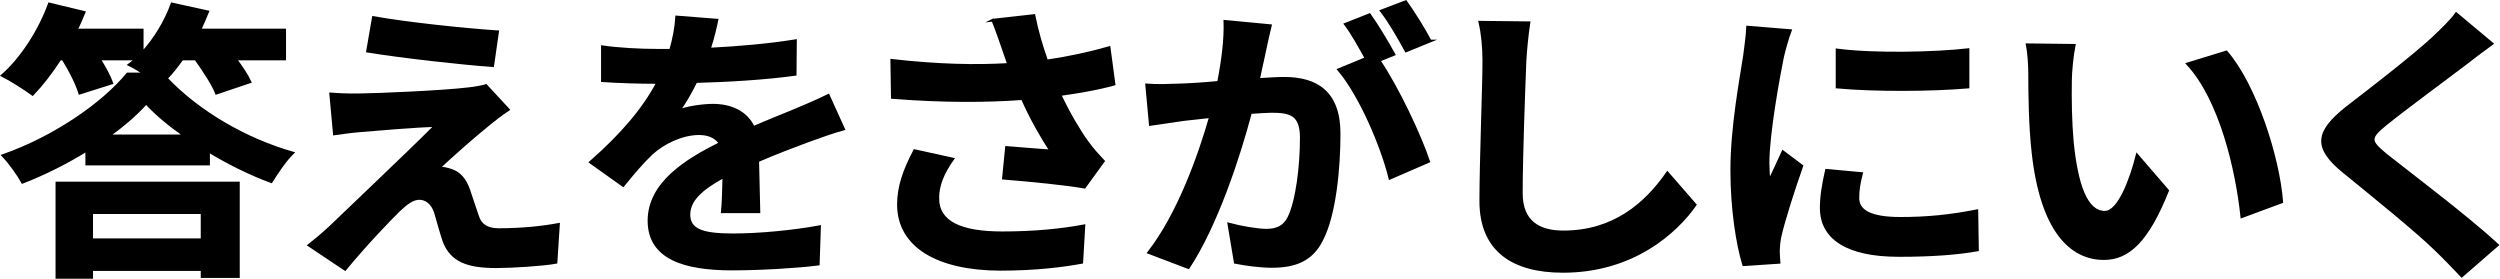
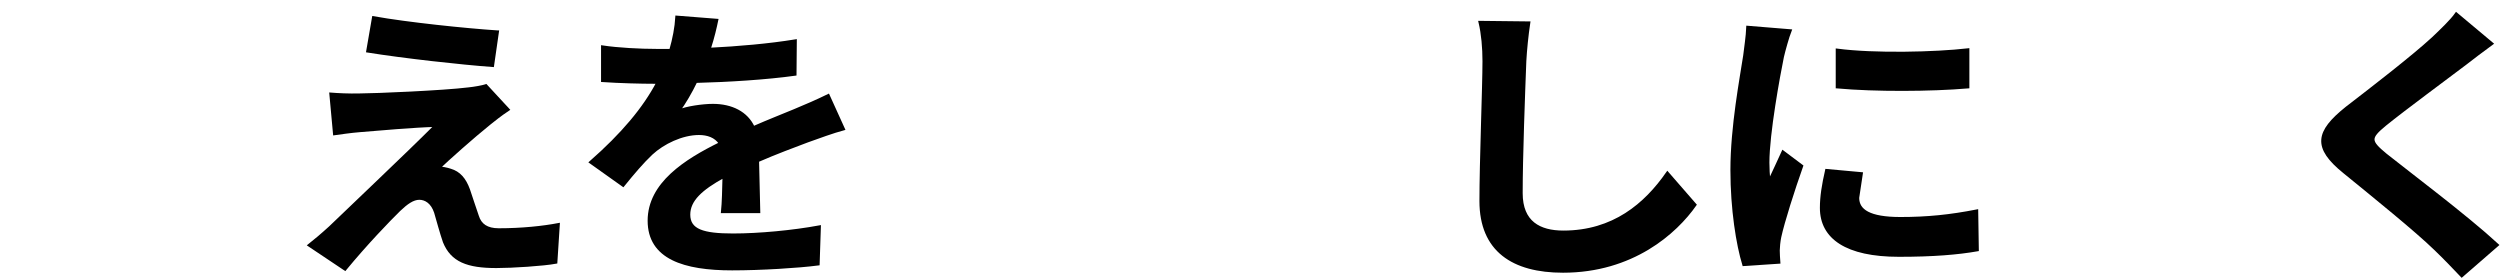
<svg xmlns="http://www.w3.org/2000/svg" enable-background="new 0 0 197 22" viewBox="0 0 197 22">
  <g stroke="#000" stroke-miterlimit="10" stroke-width=".218">
-     <path d="m14.345 4.646c-.407.571-.816 1.096-1.247 1.526 2.59 2.736 6.356 4.857 9.954 5.883-.647.639-1.223 1.55-1.679 2.256-1.607-.592-3.334-1.436-4.941-2.414v1.025h-9.594v-1.096c-1.583.981-3.311 1.849-5.061 2.531-.312-.571-.984-1.526-1.535-2.098 4.03-1.412 7.868-4.058 9.81-6.428h1.392c-.456-.296-.911-.571-1.248-.729.192-.138.36-.296.552-.457h-2.928c.409.662.792 1.345.984 1.893l-2.52.797c-.214-.705-.741-1.778-1.317-2.689h-.24c-.696 1.072-1.44 2.03-2.159 2.78-.552-.41-1.704-1.14-2.375-1.479 1.535-1.345 2.927-3.533 3.694-5.631l2.733.659c-.19.457-.383.935-.622 1.392h5.205v1.822c1.008-1.093 1.847-2.484 2.351-3.873l2.807.615c-.192.478-.409.958-.624 1.436h6.693v2.279h-3.886c.479.639.911 1.277 1.151 1.802l-2.638.888c-.289-.729-.984-1.778-1.632-2.689h-1.08zm-9.859 9.779h14.297v7.365h-2.855v-.548h-8.707v.615h-2.735zm2.735 2.327v2.142h8.707v-2.142zm7.364-6.041c-1.2-.844-2.279-1.731-3.07-2.599-.768.867-1.799 1.755-2.975 2.599z" />
    <path d="m38.488 9.8c-1.103.888-3.334 2.848-3.91 3.442.215-.023.647.067.911.158.696.205 1.128.706 1.438 1.55.217.615.48 1.482.696 2.074.217.709.744 1.072 1.68 1.072 1.846 0 3.501-.182 4.701-.41l-.192 2.985c-.983.185-3.454.343-4.702.343-2.278 0-3.501-.478-4.102-1.96-.239-.686-.527-1.755-.694-2.326-.265-.797-.792-1.093-1.271-1.093-.504 0-1.008.363-1.583.911-.816.797-2.615 2.666-4.27 4.673l-2.83-1.893c.432-.34 1.008-.82 1.655-1.412 1.223-1.187 6.141-5.836 8.323-8.024-1.679.044-4.557.296-5.925.41-.839.067-1.559.182-2.062.249l-.289-3.144c.552.044 1.417.091 2.303.067 1.128 0 6.573-.229 8.563-.478.457-.047 1.104-.161 1.368-.252l1.75 1.893c-.623.412-1.125.822-1.558 1.165zm.72-7.295-.384 2.666c-2.518-.182-7.005-.683-9.858-1.14l.456-2.646c2.686.481 7.291.958 9.786 1.12z" />
    <path d="m55.892 3.873c2.279-.114 4.677-.319 6.788-.662l-.023 2.646c-2.279.316-5.229.501-7.821.568-.407.844-.886 1.664-1.367 2.326.624-.275 1.919-.457 2.71-.457 1.463 0 2.663.592 3.19 1.755 1.248-.545 2.256-.935 3.239-1.345.936-.387 1.775-.753 2.662-1.184l1.2 2.643c-.768.205-2.039.662-2.854.958-1.08.41-2.448.911-3.91 1.55.023 1.277.072 2.965.095 4.014h-2.878c.072-.686.097-1.778.12-2.783-1.799.981-2.758 1.869-2.758 3.009 0 1.254 1.126 1.597 3.478 1.597 2.039 0 4.702-.249 6.813-.639l-.097 2.941c-1.583.205-4.534.387-6.788.387-3.766 0-6.548-.864-6.548-3.806 0-2.918 2.878-4.743 5.612-6.088-.359-.568-1.006-.773-1.679-.773-1.343 0-2.83.729-3.741 1.573-.721.683-1.417 1.503-2.231 2.508l-2.566-1.825c2.518-2.212 4.222-4.239 5.3-6.293-.119 0-.215 0-.311 0-.984 0-2.735-.044-4.055-.135v-2.67c1.223.185 2.999.275 4.222.275h1.151c.264-.914.432-1.802.48-2.622l3.166.249c-.12.572-.287 1.325-.599 2.283z" />
-     <path d="m78.235 1.591 3.239-.363c.24 1.207.599 2.44 1.008 3.58 1.726-.252 3.406-.618 4.916-1.049l.384 2.871c-1.223.343-2.758.615-4.269.82.694 1.482 1.535 2.895 2.134 3.718.407.568.863 1.069 1.295 1.526l-1.487 2.051c-1.343-.249-4.365-.548-6.381-.706l.24-2.417c1.175.091 2.758.229 3.502.275-.719-1.096-1.583-2.599-2.254-4.128-2.855.205-6.141.229-10.244-.091l-.045-2.918c3.598.41 6.668.478 9.211.319-.192-.524-.337-1.002-.48-1.392-.193-.523-.457-1.344-.769-2.096zm-4.341 14.021c0 1.916 1.799 2.736 5.086 2.736 2.615 0 4.726-.229 6.428-.548l-.167 2.871c-1.368.252-3.526.548-6.453.548-4.894-.023-7.988-1.822-7.988-5.106 0-1.392.456-2.689 1.271-4.239l2.999.659c-.768 1.072-1.176 2.077-1.176 3.079z" />
-     <path d="m99.668 3.917c-.144.686-.335 1.526-.504 2.35.816-.047 1.512-.094 2.016-.094 2.542 0 4.34 1.072 4.34 4.356 0 2.689-.335 6.381-1.367 8.364-.791 1.597-2.111 2.098-3.935 2.098-.911 0-2.062-.158-2.877-.319l-.504-3.009c.911.252 2.303.48 2.925.48.816 0 1.417-.229 1.8-.981.647-1.301.983-4.058.983-6.313 0-1.825-.839-2.074-2.328-2.074-.384 0-.983.044-1.679.091-.911 3.463-2.687 8.868-4.893 12.217l-3.119-1.184c2.326-2.988 3.981-7.591 4.869-10.714-.863.091-1.63.182-2.062.226-.696.114-1.944.275-2.687.39l-.286-3.104c.888.07 1.68.023 2.566 0 .744-.021 1.872-.091 3.095-.205.335-1.708.552-3.372.504-4.808l3.574.34c-.144.595-.311 1.324-.431 1.893zm10.17.366-1.176.478c1.44 2.121 3.239 5.927 3.911 7.957l-3.047 1.321c-.624-2.531-2.326-6.542-4.03-8.549l2.159-.888c-.48-.867-1.08-1.963-1.632-2.692l1.896-.75c.599.844 1.463 2.279 1.919 3.123zm2.855-1.049-1.896.773c-.504-.935-1.271-2.279-1.942-3.146l1.919-.729c.623.867 1.51 2.302 1.919 3.102z" />
    <path d="m120.165 4.828c-.095 2.464-.287 7.57-.287 10.397 0 2.303 1.438 3.053 3.309 3.053 3.958 0 6.478-2.165 8.205-4.649l2.183 2.508c-1.535 2.188-4.941 5.244-10.411 5.244-3.933 0-6.476-1.644-6.476-5.54 0-3.056.24-9.05.24-11.013 0-1.069-.097-2.165-.312-3.076l3.861.044c-.143.958-.263 2.121-.312 3.032z" />
-     <path d="m140.471 4.441c-.312 1.526-1.151 6.088-1.151 8.367 0 .434.023 1.025.095 1.482.36-.776.744-1.573 1.08-2.326l1.487 1.116c-.671 1.893-1.462 4.377-1.726 5.587-.073.34-.12.844-.12 1.069 0 .252.023.615.047.935l-2.782.185c-.48-1.573-.936-4.356-.936-7.456 0-3.419.744-7.271 1.008-9.026.072-.639.215-1.506.24-2.235l3.357.275c-.192.477-.504 1.617-.599 2.027zm5.925 11.148c0 1.005.911 1.62 3.357 1.62 2.134 0 3.91-.185 6.021-.595l.048 3.079c-1.56.272-3.479.434-6.189.434-4.125 0-6.117-1.392-6.117-3.741 0-.888.145-1.799.409-2.962l2.758.252c-.192.749-.287 1.297-.287 1.913zm8.682-11.672v2.941c-2.95.249-7.292.272-10.314 0v-2.918c2.95.387 7.724.273 10.314-.023z" />
-     <path d="m163.152 6.357c-.023 1.482 0 3.19.144 4.831.335 3.284 1.056 5.54 2.566 5.54 1.128 0 2.087-2.666 2.543-4.491l2.399 2.783c-1.583 3.967-3.095 5.355-5.014 5.355-2.638 0-4.917-2.256-5.588-8.367-.24-2.095-.264-4.764-.264-6.152 0-.639-.048-1.62-.192-2.326l3.694.044c-.167.823-.288 2.144-.288 2.783zm16.647 9.551-3.142 1.163c-.384-3.671-1.655-9.211-4.27-12.038l3.047-.935c2.279 2.622 4.101 8.324 4.365 11.81z" />
+     <path d="m140.471 4.441c-.312 1.526-1.151 6.088-1.151 8.367 0 .434.023 1.025.095 1.482.36-.776.744-1.573 1.08-2.326l1.487 1.116c-.671 1.893-1.462 4.377-1.726 5.587-.073.34-.12.844-.12 1.069 0 .252.023.615.047.935l-2.782.185c-.48-1.573-.936-4.356-.936-7.456 0-3.419.744-7.271 1.008-9.026.072-.639.215-1.506.24-2.235l3.357.275c-.192.477-.504 1.617-.599 2.027zm5.925 11.148c0 1.005.911 1.62 3.357 1.62 2.134 0 3.91-.185 6.021-.595l.048 3.079c-1.56.272-3.479.434-6.189.434-4.125 0-6.117-1.392-6.117-3.741 0-.888.145-1.799.409-2.962l2.758.252zm8.682-11.672v2.941c-2.95.249-7.292.272-10.314 0v-2.918c2.95.387 7.724.273 10.314-.023z" />
    <path d="m194.275 5.012c-1.56 1.184-4.726 3.51-6.333 4.808-1.271 1.049-1.248 1.301.047 2.373 1.799 1.436 6.357 4.854 8.804 7.11l-2.807 2.44c-.671-.706-1.367-1.436-2.086-2.121-1.463-1.436-4.989-4.283-7.173-6.062-2.398-1.939-2.206-3.146.192-5.062 1.896-1.459 5.181-3.99 6.788-5.47.696-.662 1.463-1.392 1.847-1.939l2.807 2.35c-.743.545-1.536 1.14-2.086 1.573z" />
  </g>
</svg>